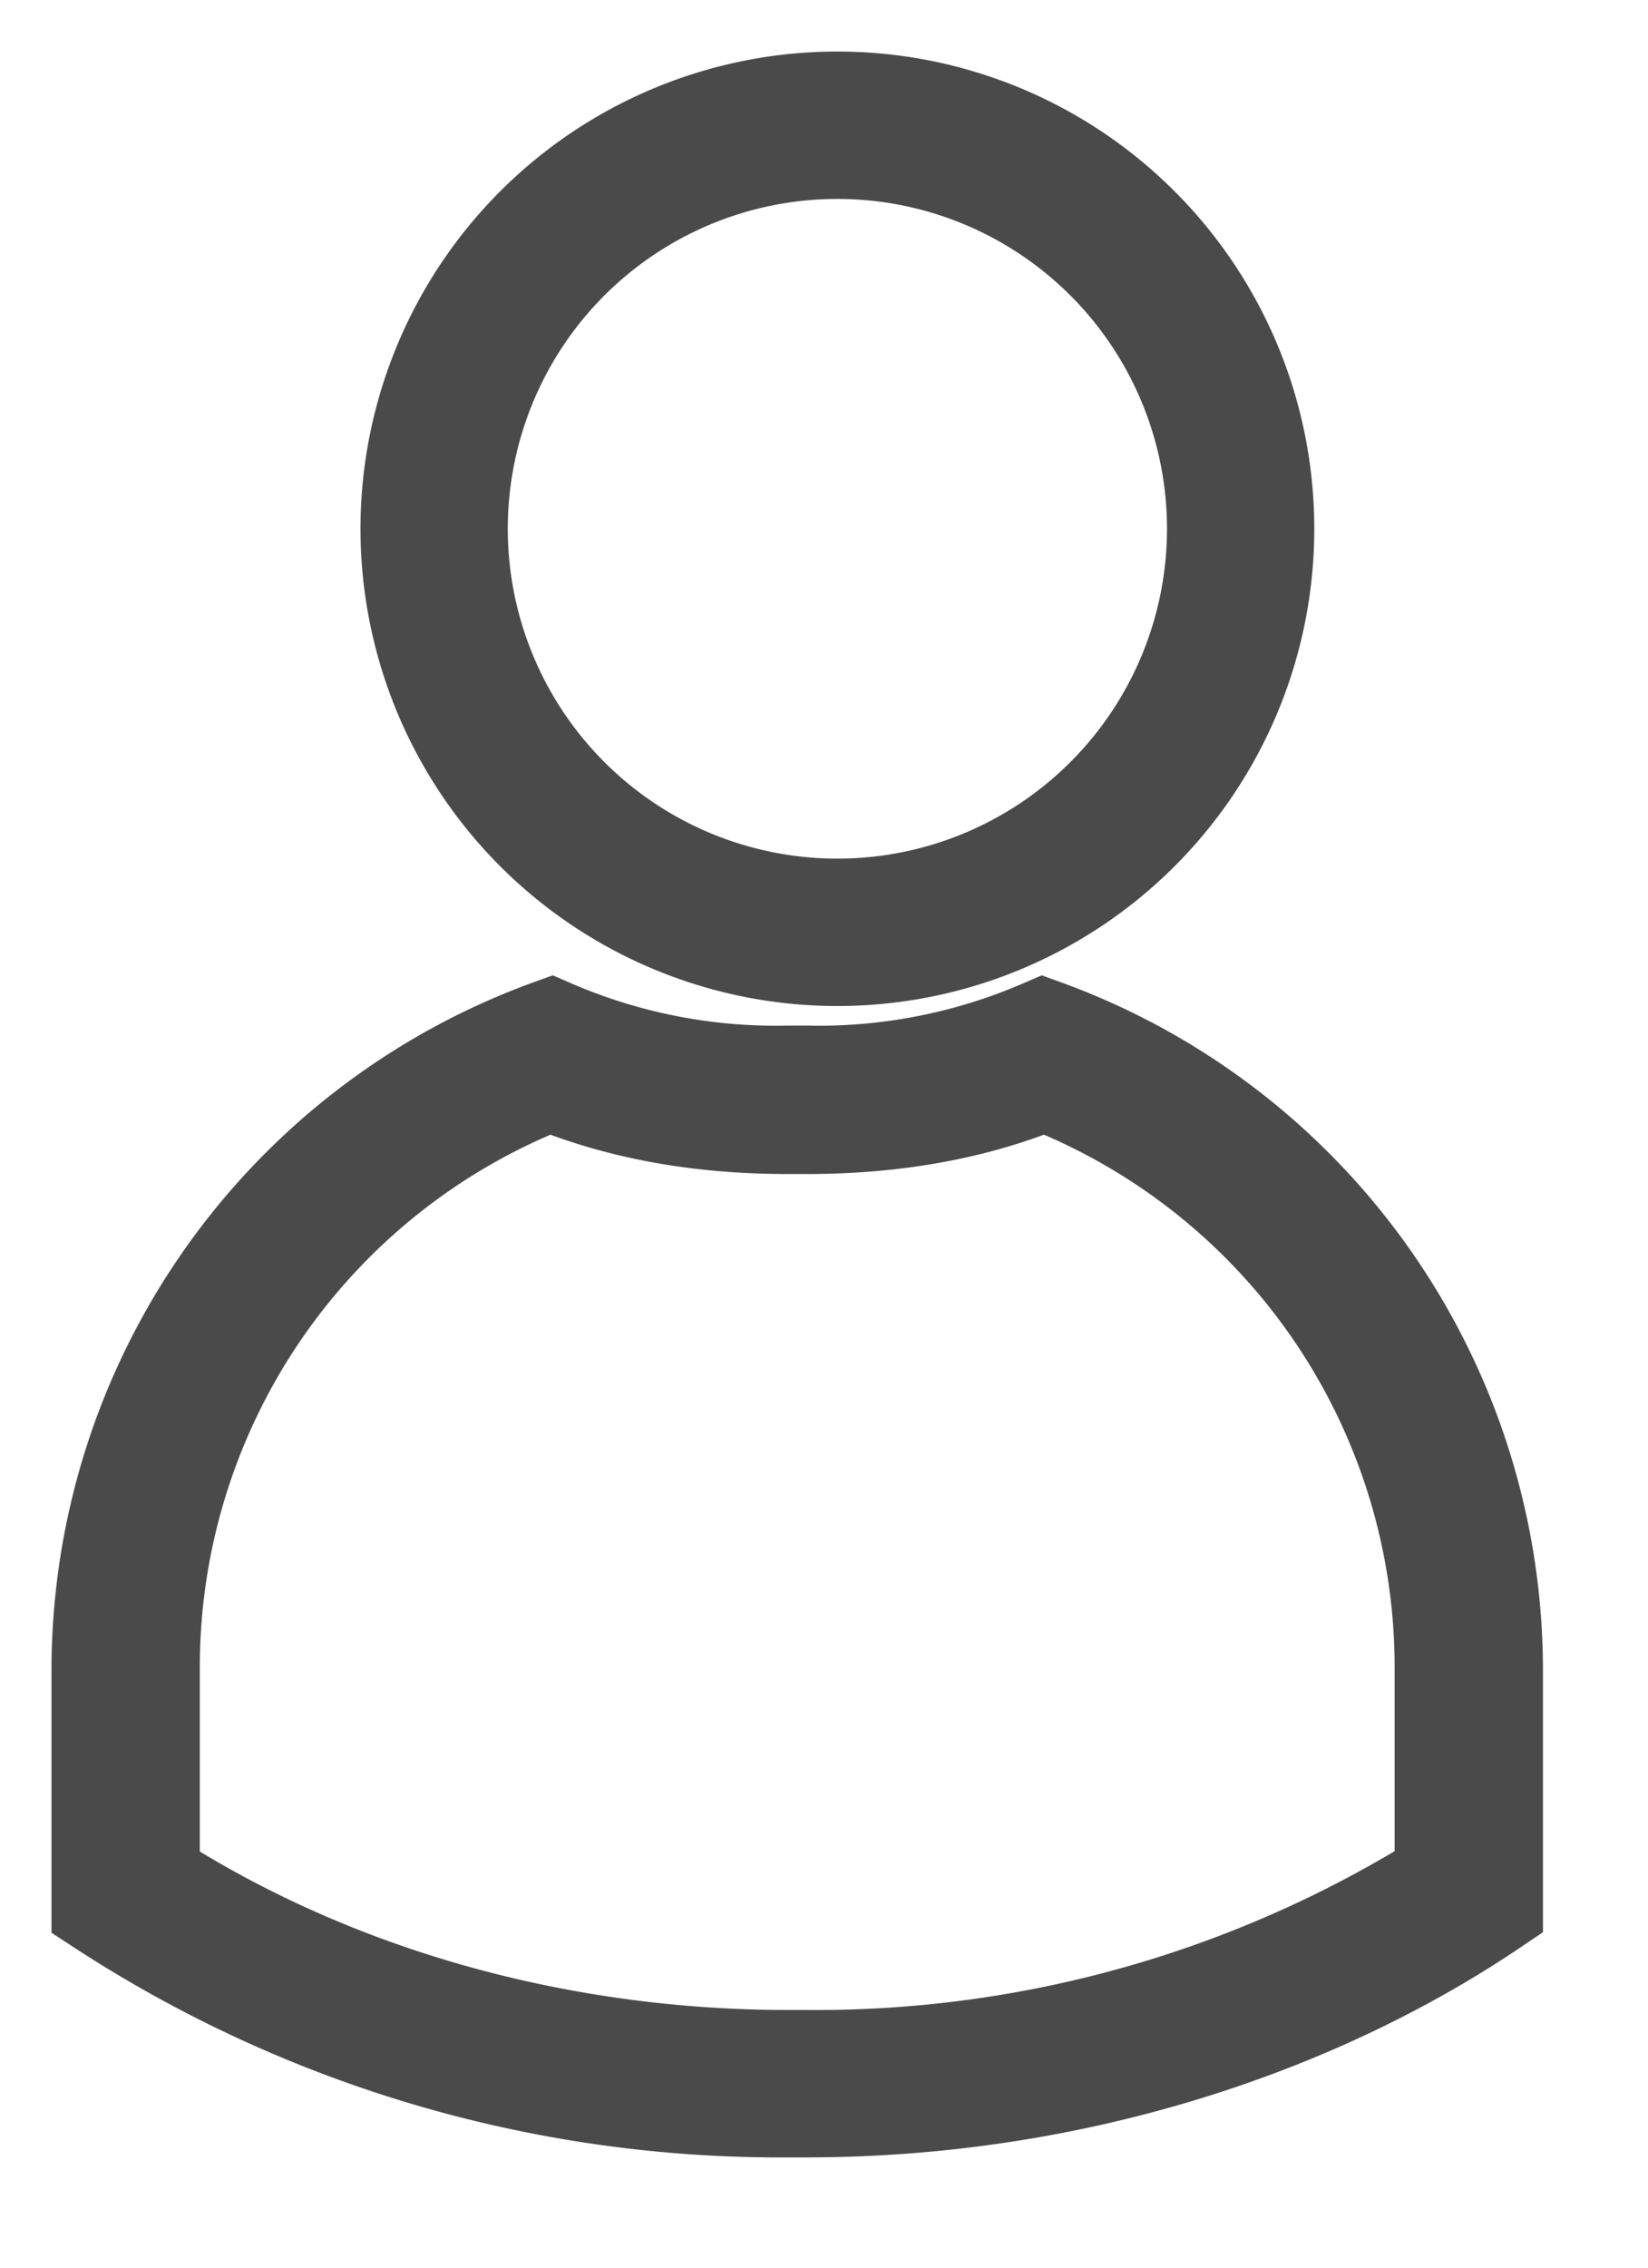
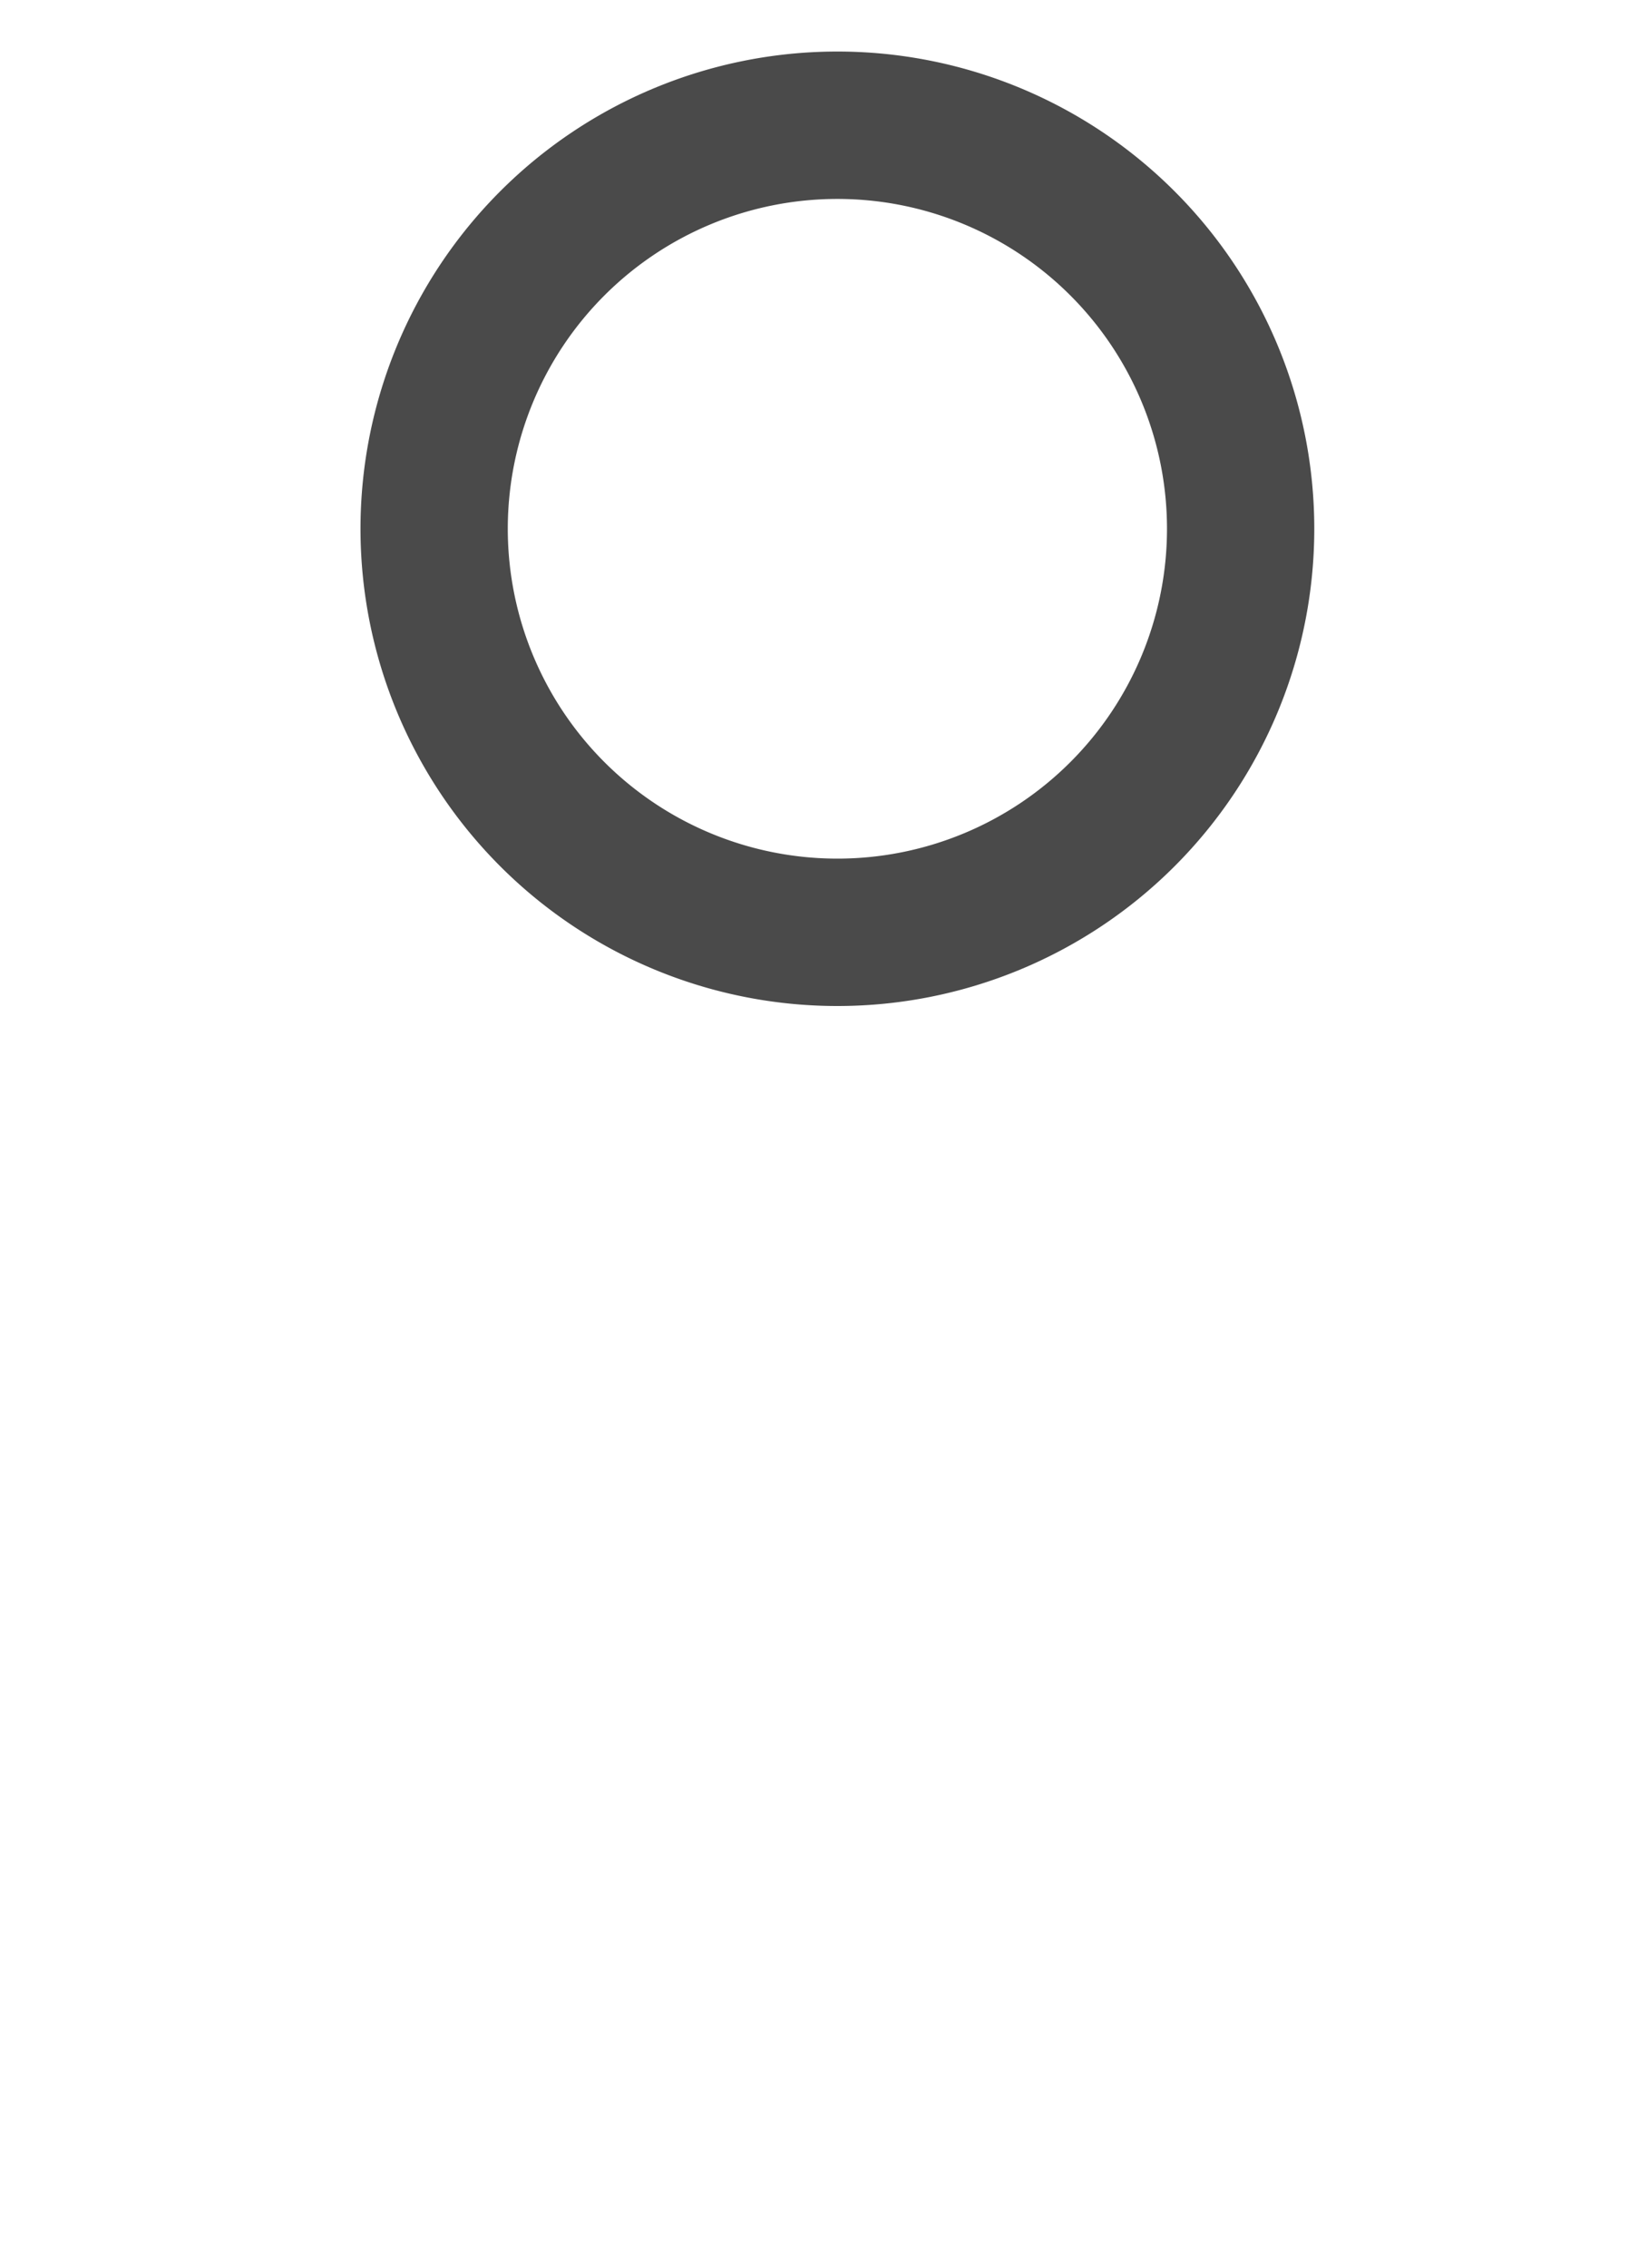
<svg xmlns="http://www.w3.org/2000/svg" xmlns:xlink="http://www.w3.org/1999/xlink" width="16" height="22" viewBox="0 0 16 22">
  <defs>
-     <path id="a" d="M1346.04 64.2v2.04a11.51 11.51 0 0 1-6.21 1.76h-.18c-2.25 0-4.44-.62-6.21-1.76V64.2a6.12 6.12 0 0 1 3.9-5.73c.68.28 1.45.42 2.31.42h.18c.86 0 1.63-.14 2.31-.42a6.12 6.12 0 0 1 3.9 5.73zm-6.21-5.75h-.18a5.5 5.5 0 0 1-2.3-.45 6.6 6.6 0 0 0-4.35 6.2v2.28a12.03 12.03 0 0 0 6.65 1.95h.18c2.58 0 4.93-.79 6.65-1.95V64.2a6.6 6.6 0 0 0-4.35-6.2 5.5 5.5 0 0 1-2.3.45z" />
-     <path id="b" d="M1340.13 49a4.13 4.13 0 1 1 0 8.26 4.13 4.13 0 0 1 0-8.26zm0 7.83a3.7 3.7 0 1 0 0-7.4 3.7 3.7 0 0 0 0 7.4z" />
+     <path id="b" d="M1340.13 49a4.13 4.13 0 1 1 0 8.26 4.13 4.13 0 0 1 0-8.26m0 7.83a3.7 3.7 0 1 0 0-7.4 3.7 3.7 0 0 0 0 7.4z" />
  </defs>
  <g transform="translate(-1332 -48)">
    <use fill="#4a4a4a" xlink:href="#a" />
    <use fill="#fff" fill-opacity="0" stroke="#4a4a4a" stroke-miterlimit="50" xlink:href="#a" />
  </g>
  <g transform="translate(-1332 -48)">
    <use fill="#4a4a4a" xlink:href="#b" />
    <use fill="#fff" fill-opacity="0" stroke="#4a4a4a" stroke-miterlimit="50" xlink:href="#b" />
  </g>
</svg>